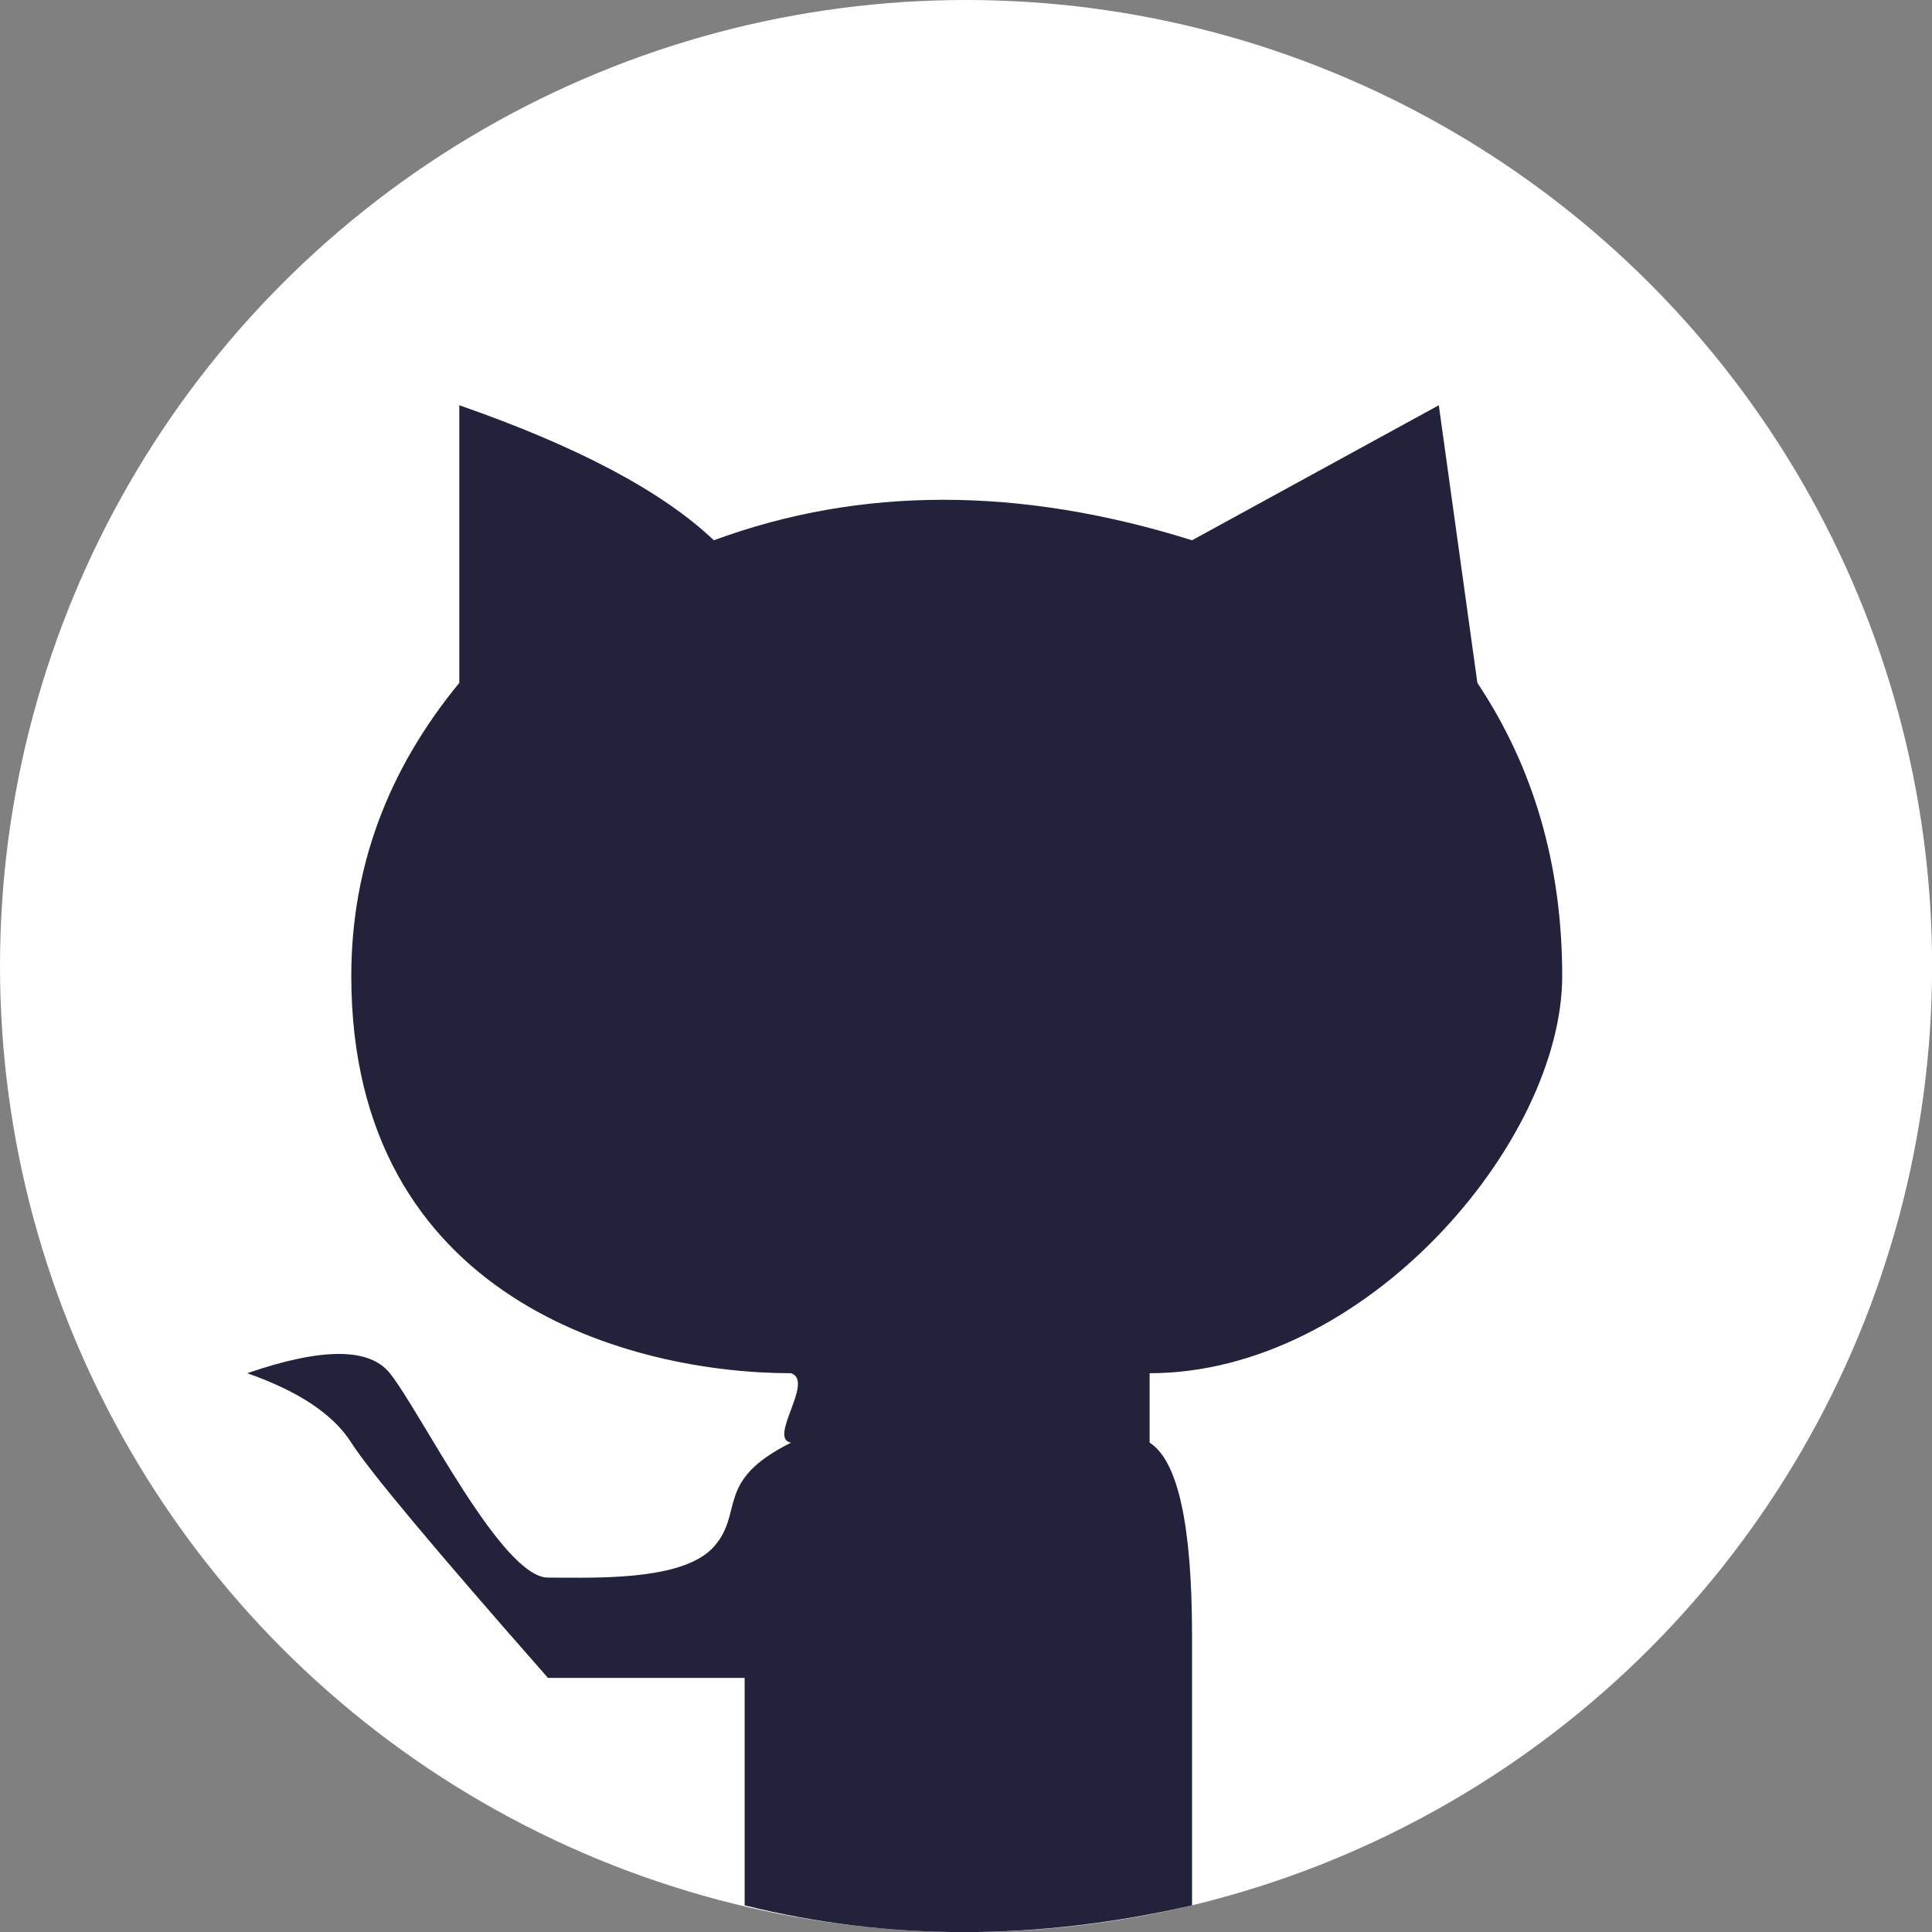
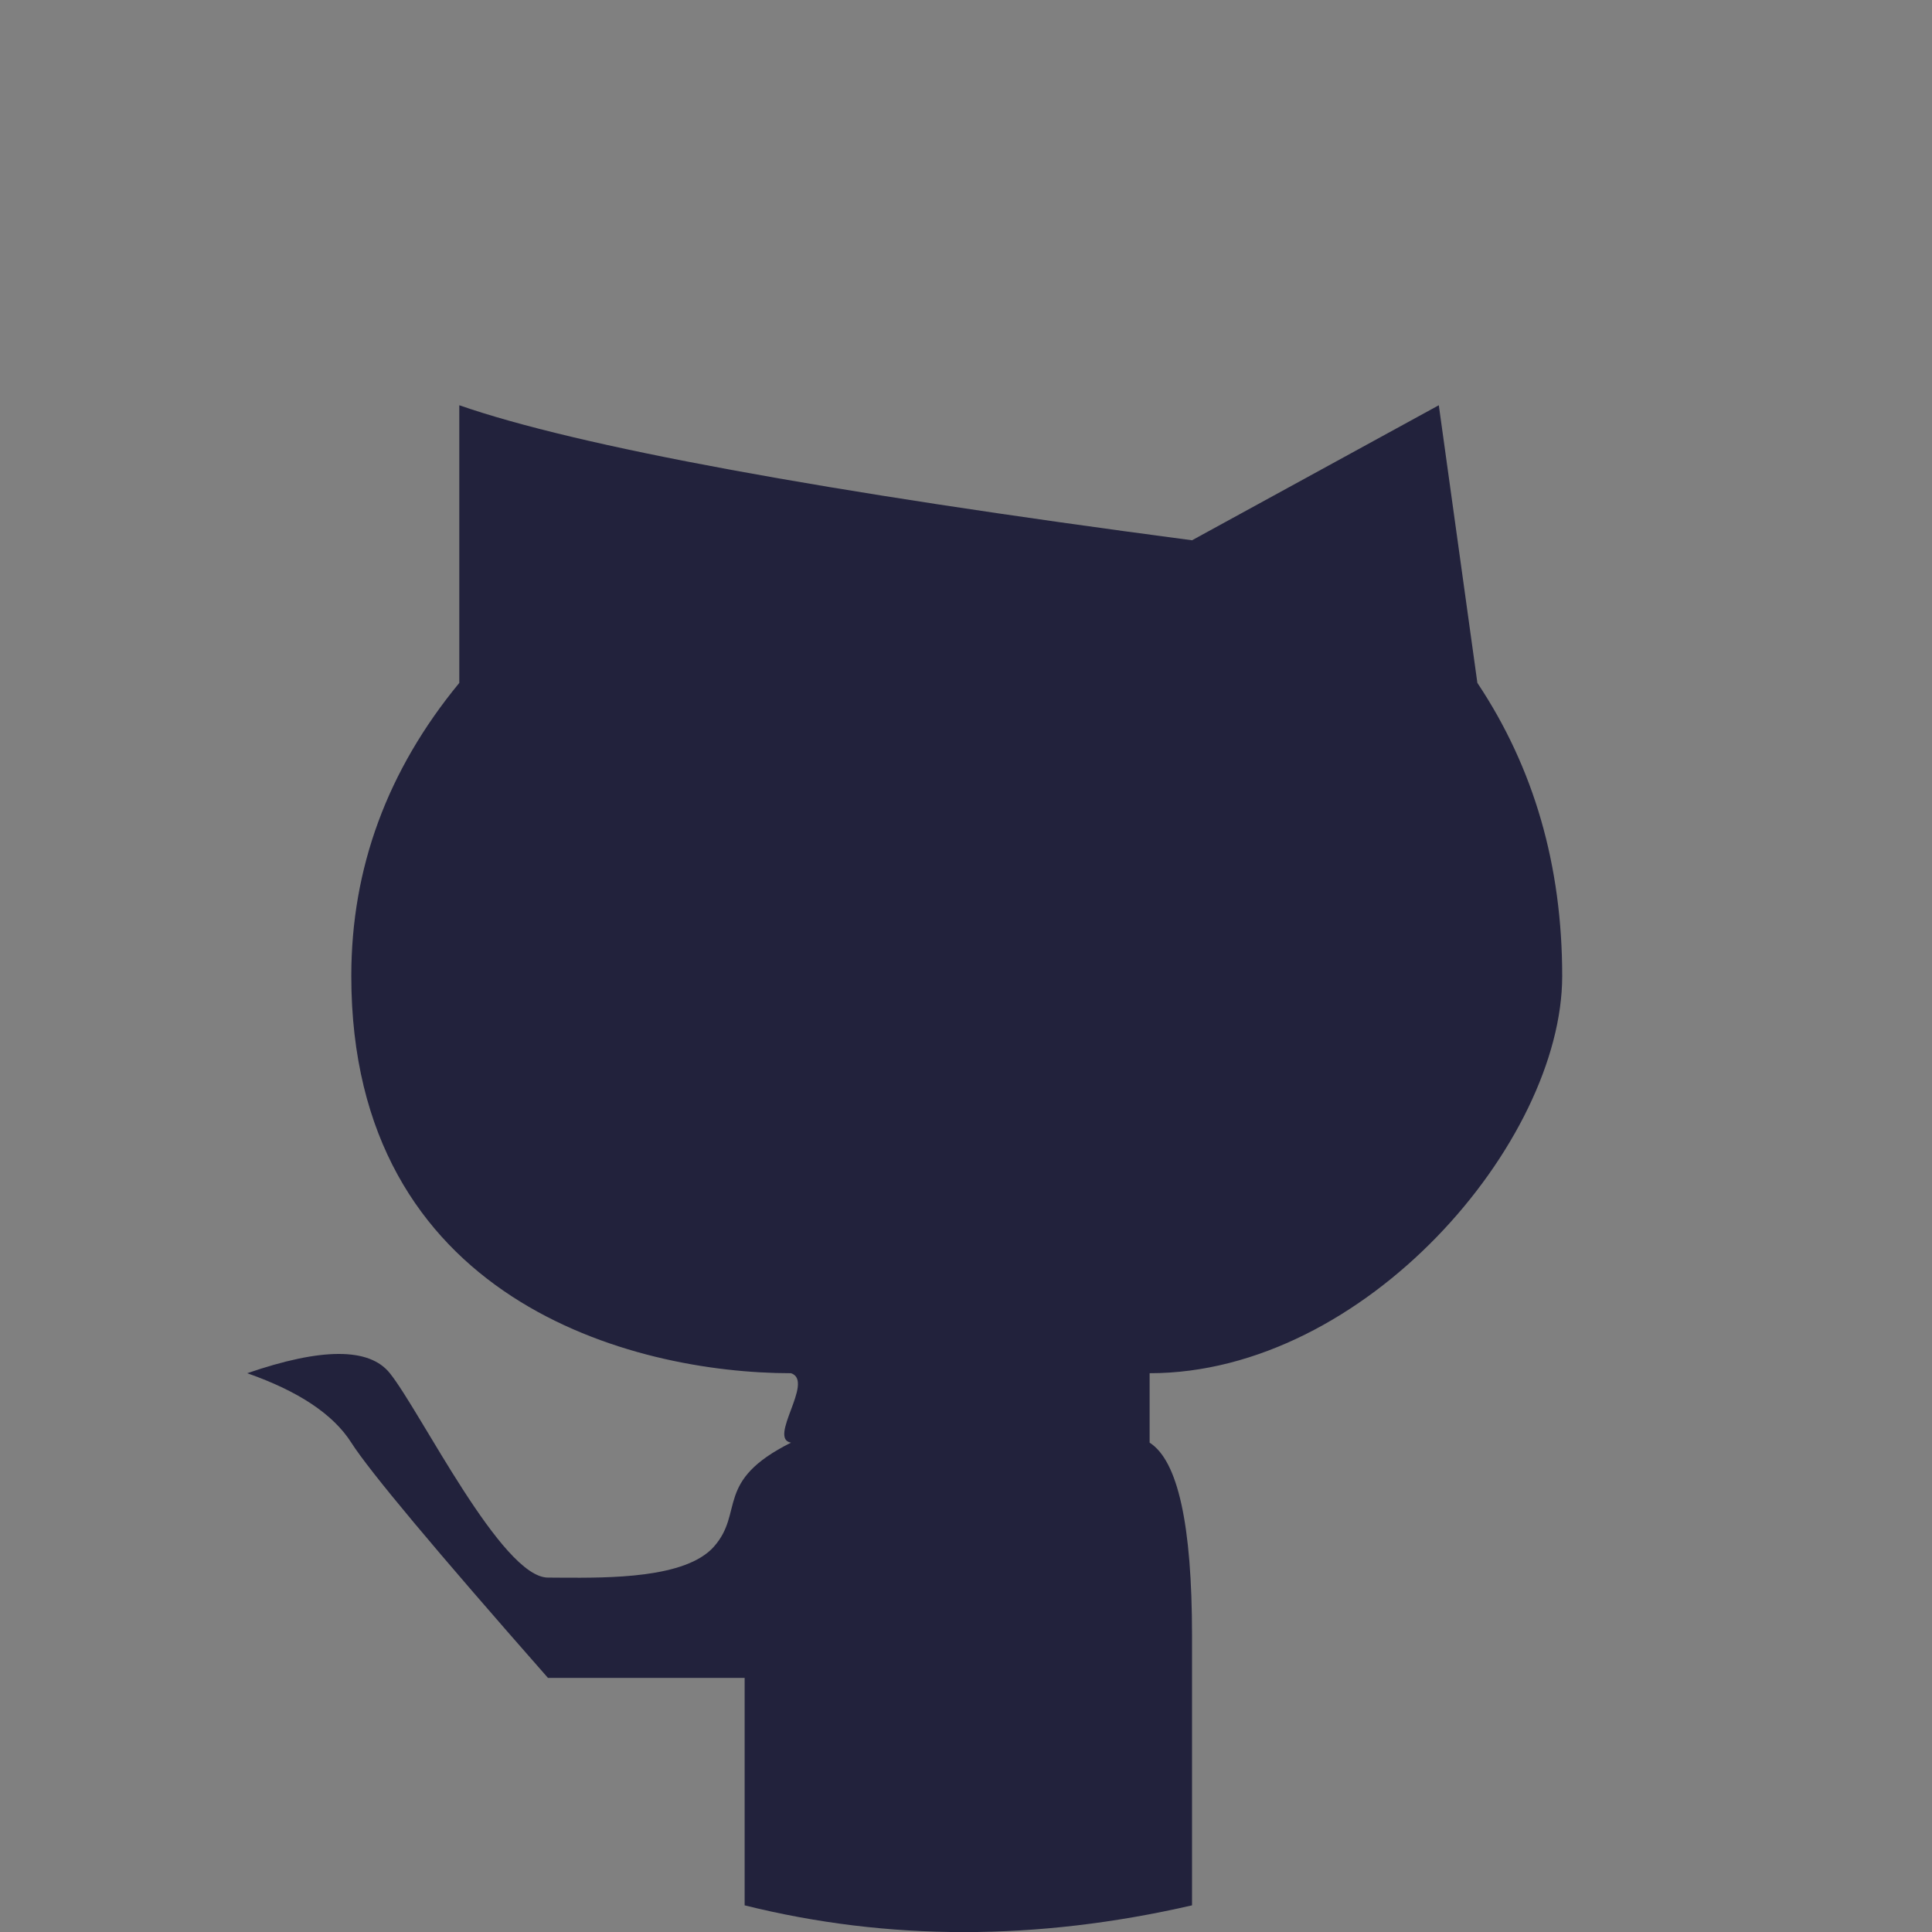
<svg xmlns="http://www.w3.org/2000/svg" fill="none" version="1.1" width="21.091" height="21.092" viewBox="0 0 21.091 21.092">
  <rect x="0" y="0" width="21.091" height="21.092" fill="#808080" stroke="none" />
  <g>
    <g>
-       <ellipse cx="10.546" cy="10.546" rx="10.546" ry="10.546" fill="#FFFFFF" fill-opacity="1" />
-     </g>
+       </g>
    <g>
-       <path d="M2.699,14.991Q3.541,15.286,3.835,15.749Q4.13,16.212,5.982,18.317L8.129,18.317L8.129,20.8Q9.302,21.092,10.522,21.092Q11.743,21.092,13.013,20.8L13.013,17.854Q13.013,16.043,12.55,15.749L12.55,14.991C14.907,14.991,17.054,12.465,17.054,10.655Q17.054,8.844,16.128,7.455L15.707,4.424L13.013,5.898Q10.192,5.014,7.793,5.898Q6.951,5.098,5.014,4.424L5.014,7.455Q3.835,8.887,3.835,10.655C3.835,14.195,6.903,14.991,8.635,14.991C8.768,15.034,8.699,15.219,8.633,15.395C8.57,15.565,8.509,15.727,8.635,15.749C7.793,16.17,8.129,16.506,7.793,16.885C7.485,17.232,6.649,17.226,6.122,17.223C6.072,17.222,6.026,17.222,5.982,17.222C5.477,17.222,4.593,15.412,4.256,14.991Q3.92,14.57,2.699,14.991Z" fill="#22223C" fill-opacity="1" />
+       <path d="M2.699,14.991Q3.541,15.286,3.835,15.749Q4.13,16.212,5.982,18.317L8.129,18.317L8.129,20.8Q9.302,21.092,10.522,21.092Q11.743,21.092,13.013,20.8L13.013,17.854Q13.013,16.043,12.55,15.749L12.55,14.991C14.907,14.991,17.054,12.465,17.054,10.655Q17.054,8.844,16.128,7.455L15.707,4.424L13.013,5.898Q6.951,5.098,5.014,4.424L5.014,7.455Q3.835,8.887,3.835,10.655C3.835,14.195,6.903,14.991,8.635,14.991C8.768,15.034,8.699,15.219,8.633,15.395C8.57,15.565,8.509,15.727,8.635,15.749C7.793,16.17,8.129,16.506,7.793,16.885C7.485,17.232,6.649,17.226,6.122,17.223C6.072,17.222,6.026,17.222,5.982,17.222C5.477,17.222,4.593,15.412,4.256,14.991Q3.92,14.57,2.699,14.991Z" fill="#22223C" fill-opacity="1" />
    </g>
  </g>
</svg>